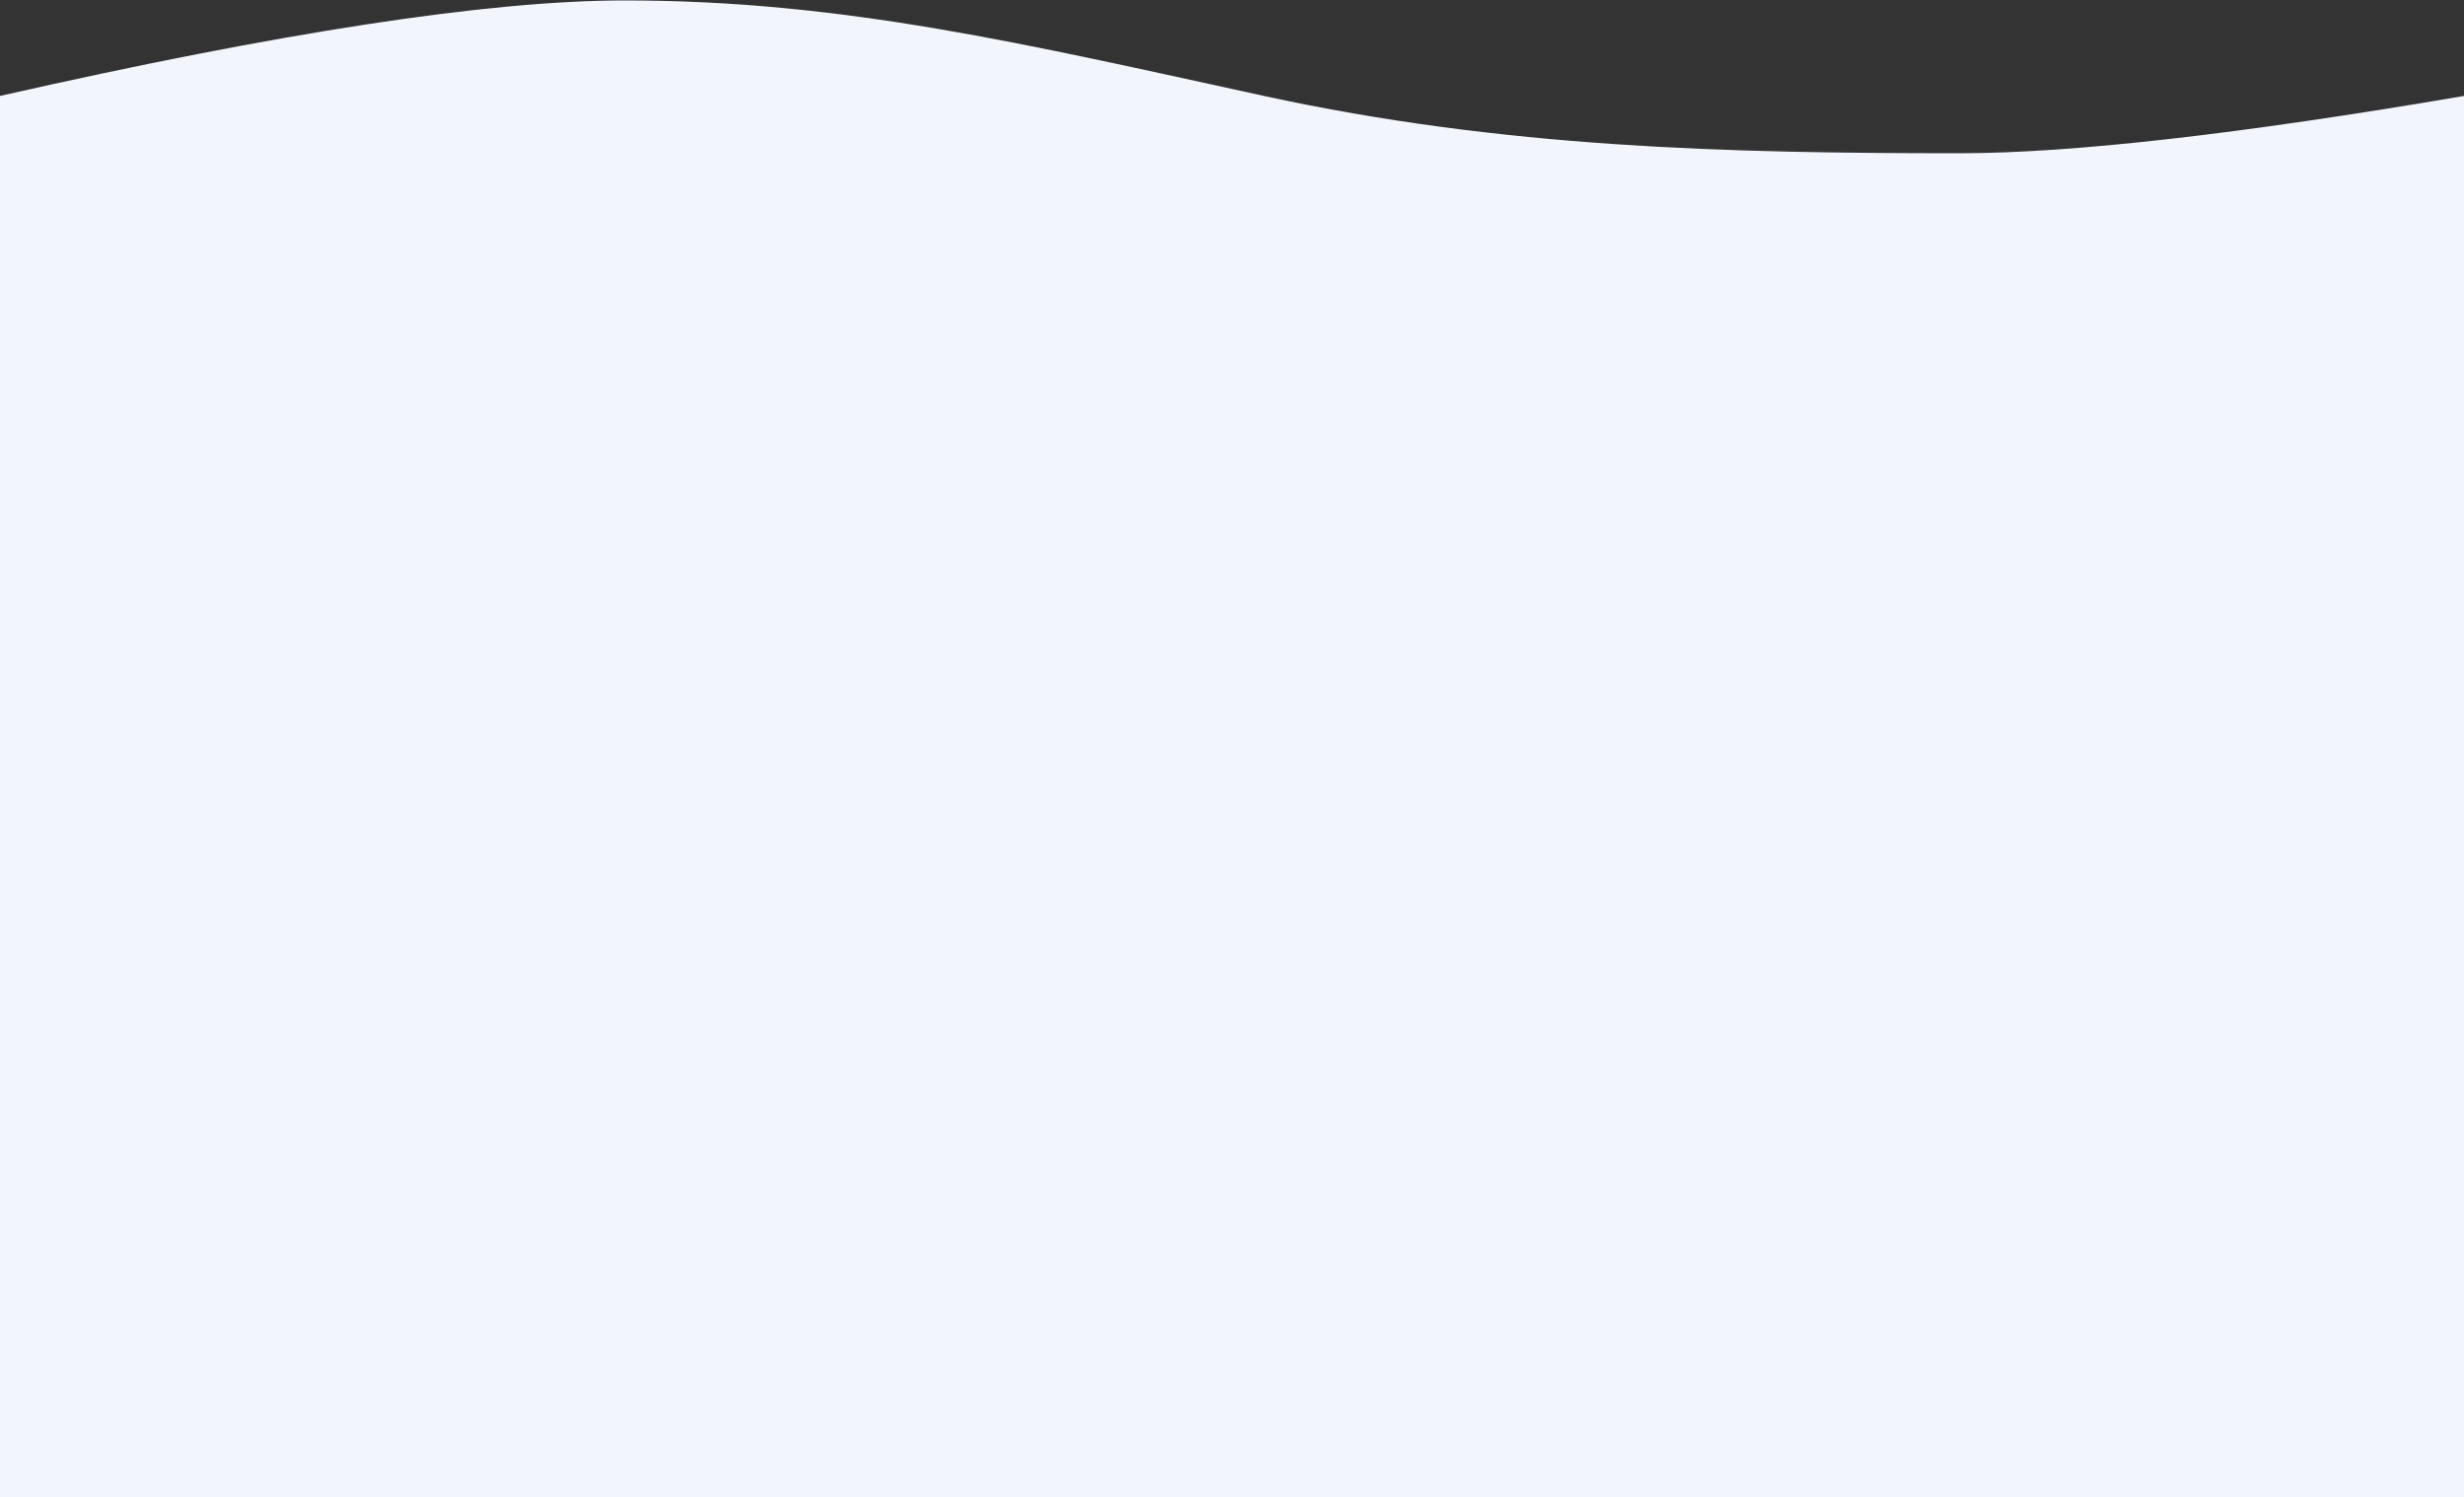
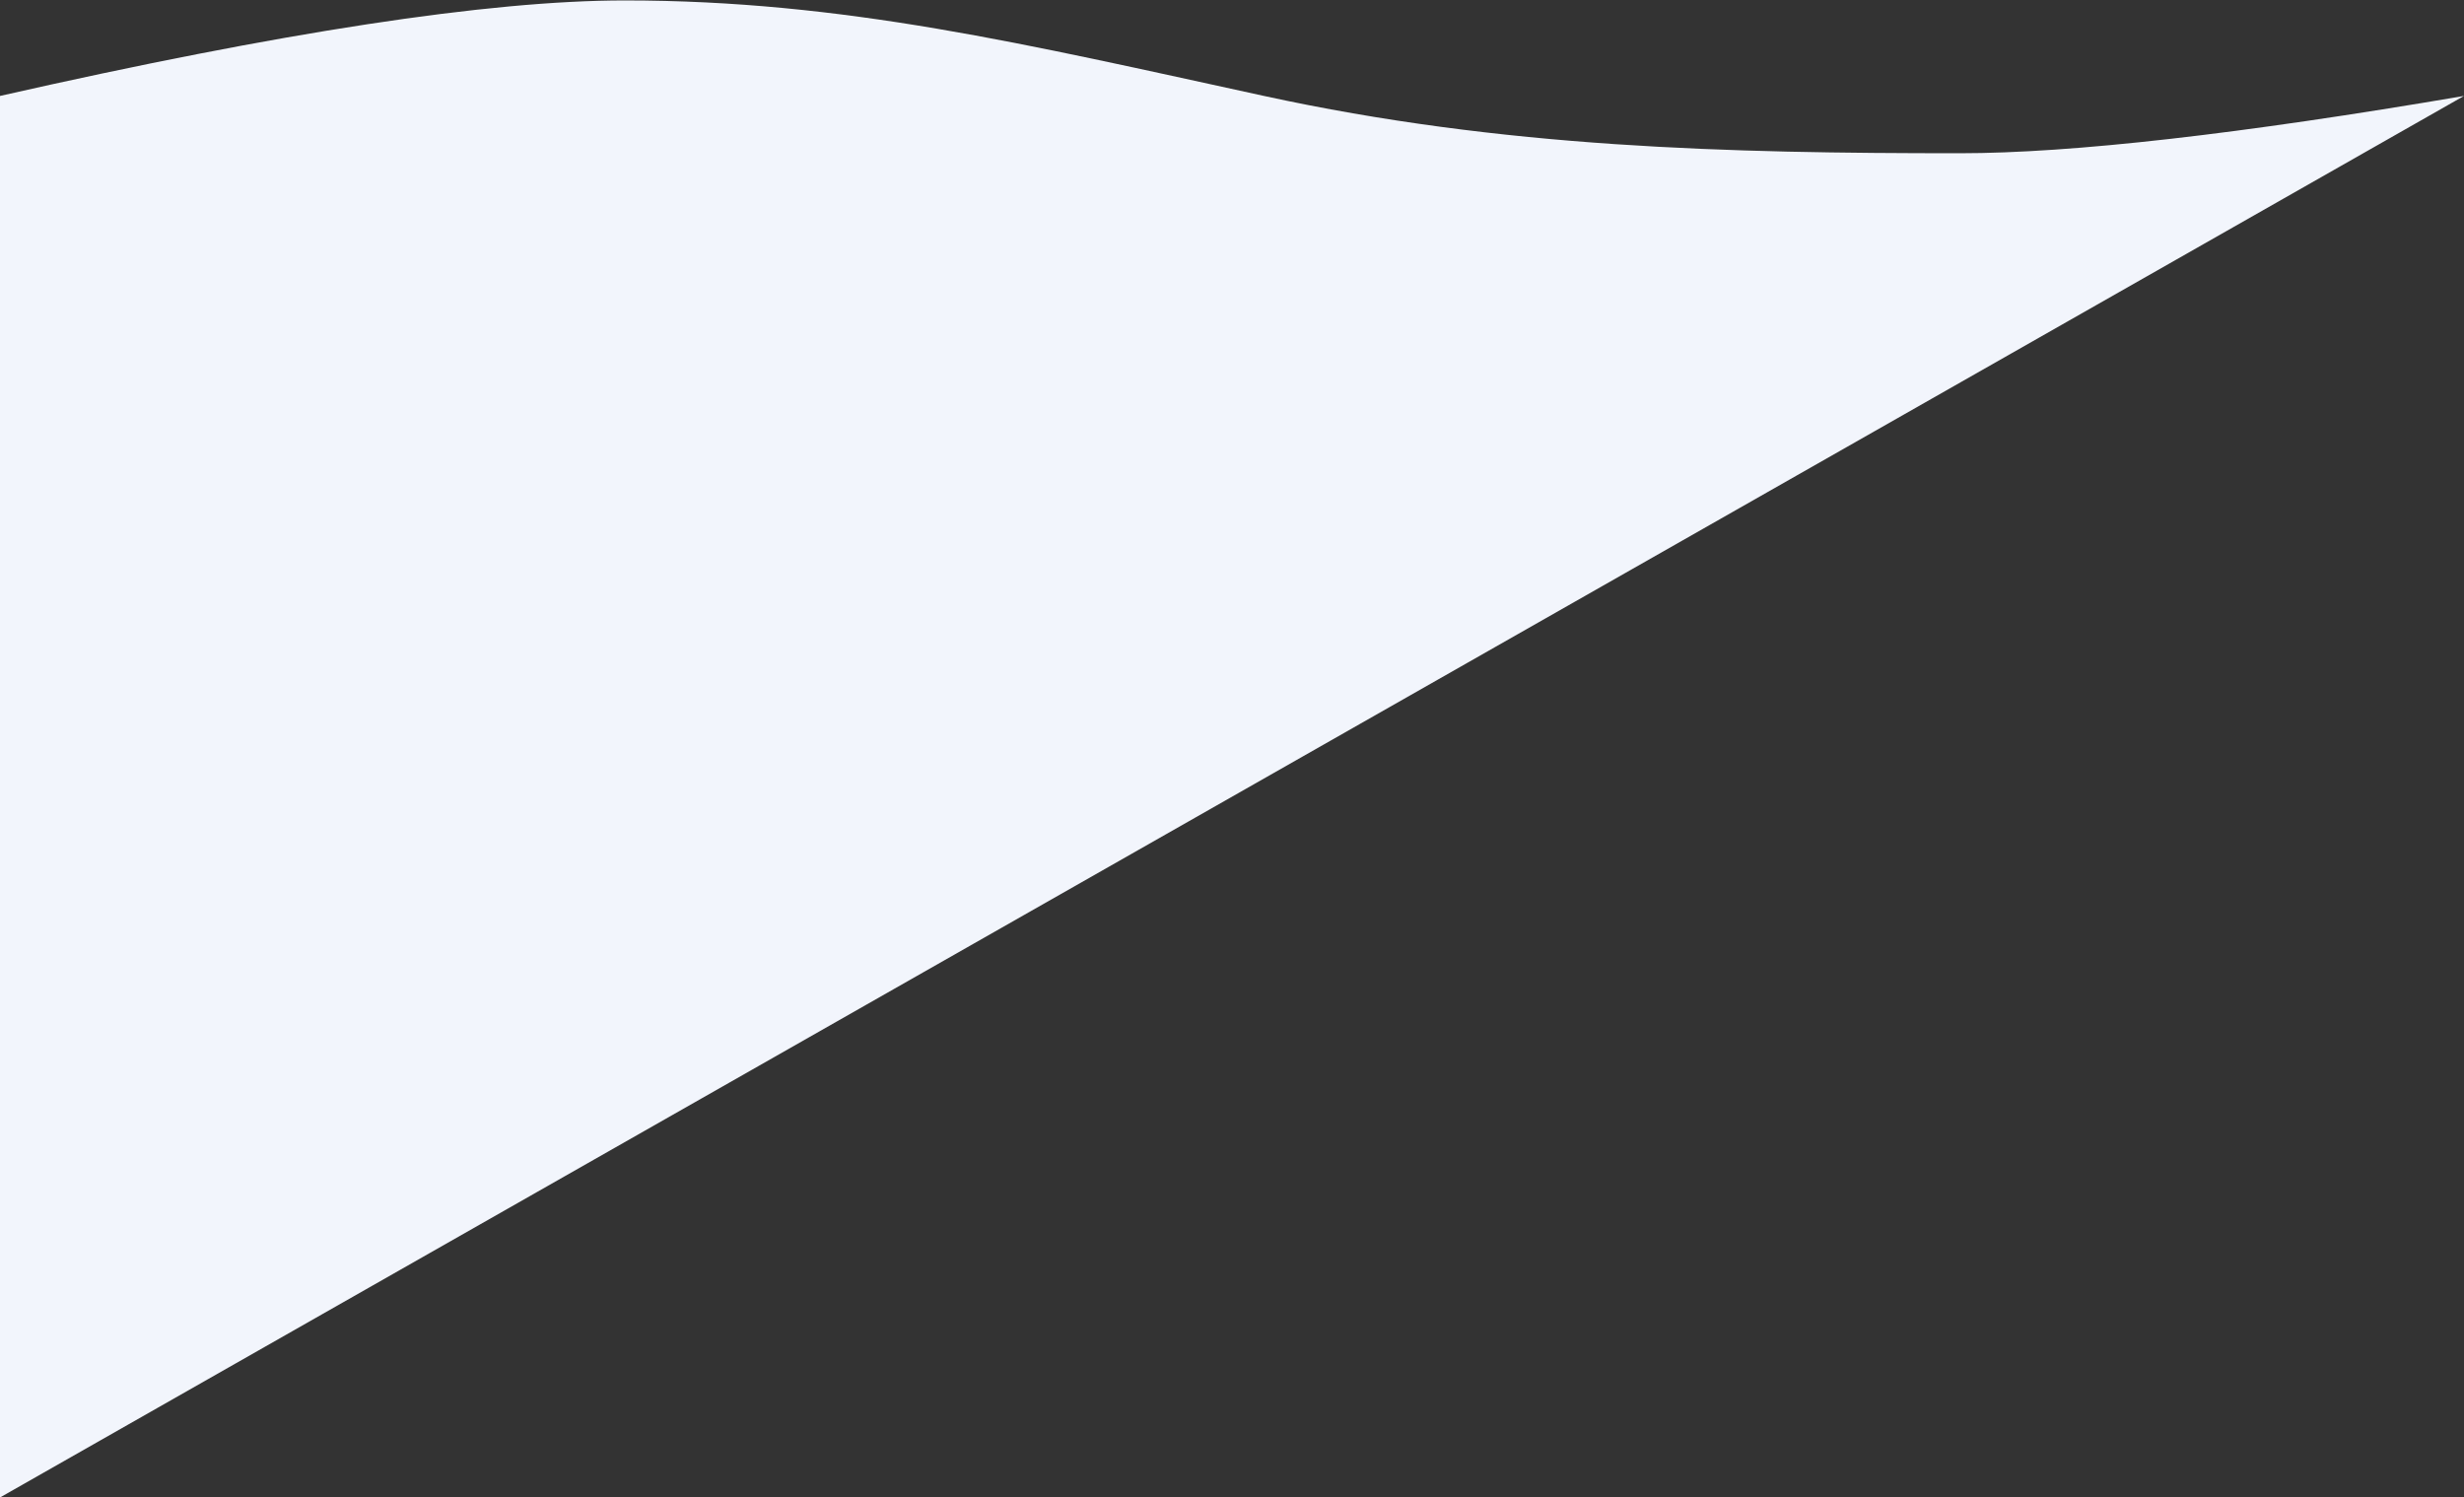
<svg xmlns="http://www.w3.org/2000/svg" width="1540px" height="936px" viewBox="0 0 1540 936">
  <rect x="0" y="0" width="1540" height="936" fill="#333333" stroke="none" />
  <title>Path 13</title>
  <desc>Created with Sketch.</desc>
  <g id="PPC" stroke="none" stroke-width="1" fill="none" fill-rule="evenodd">
    <g id="landing-ppc-copy-2" transform="translate(0, -566)" fill="#F2F5FC" fill-rule="nonzero">
-       <path d="M0,625.968 C175.6,586.17 305.754,566.271 390.461,566.271 C527.224,566.271 640.44,593.413 790,625.968 C939.56,658.523 1079.911,661.786 1224.867,661.786 C1294.897,661.786 1399.941,649.847 1540,625.968 L1540,1502 L0,1502" id="Path-13" />
+       <path d="M0,625.968 C175.6,586.17 305.754,566.271 390.461,566.271 C527.224,566.271 640.44,593.413 790,625.968 C939.56,658.523 1079.911,661.786 1224.867,661.786 C1294.897,661.786 1399.941,649.847 1540,625.968 L0,1502" id="Path-13" />
    </g>
  </g>
</svg>